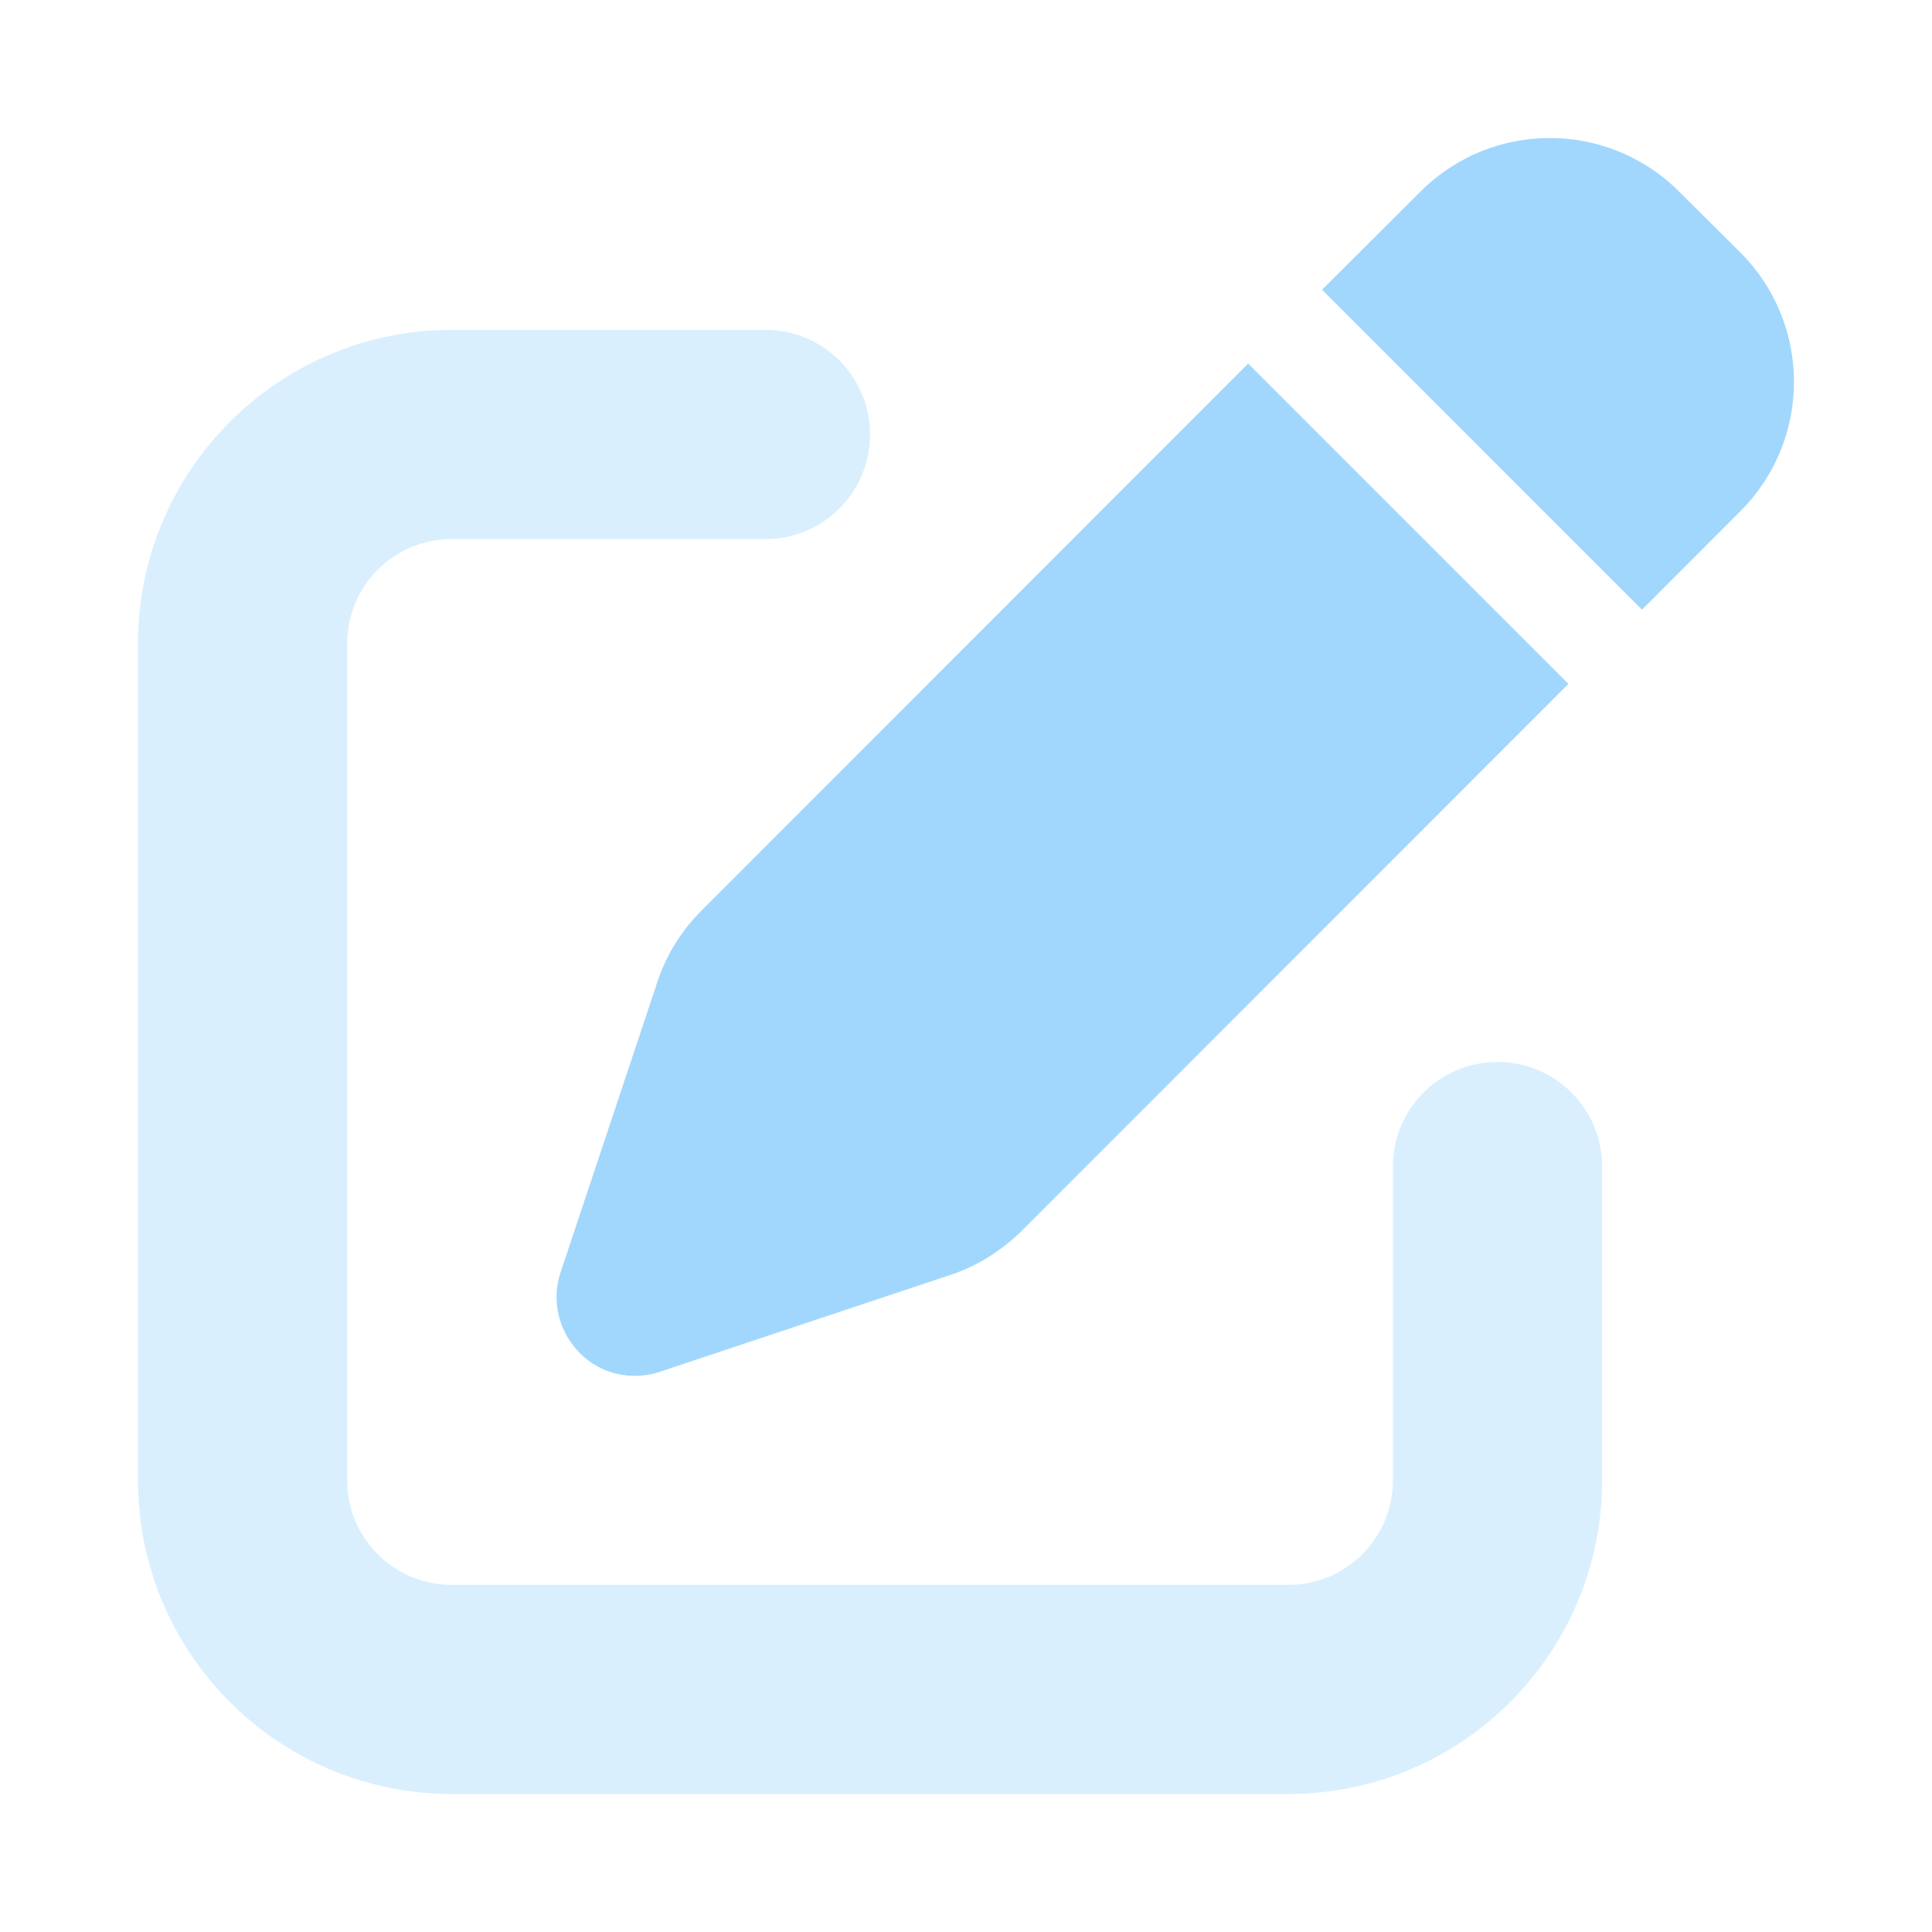
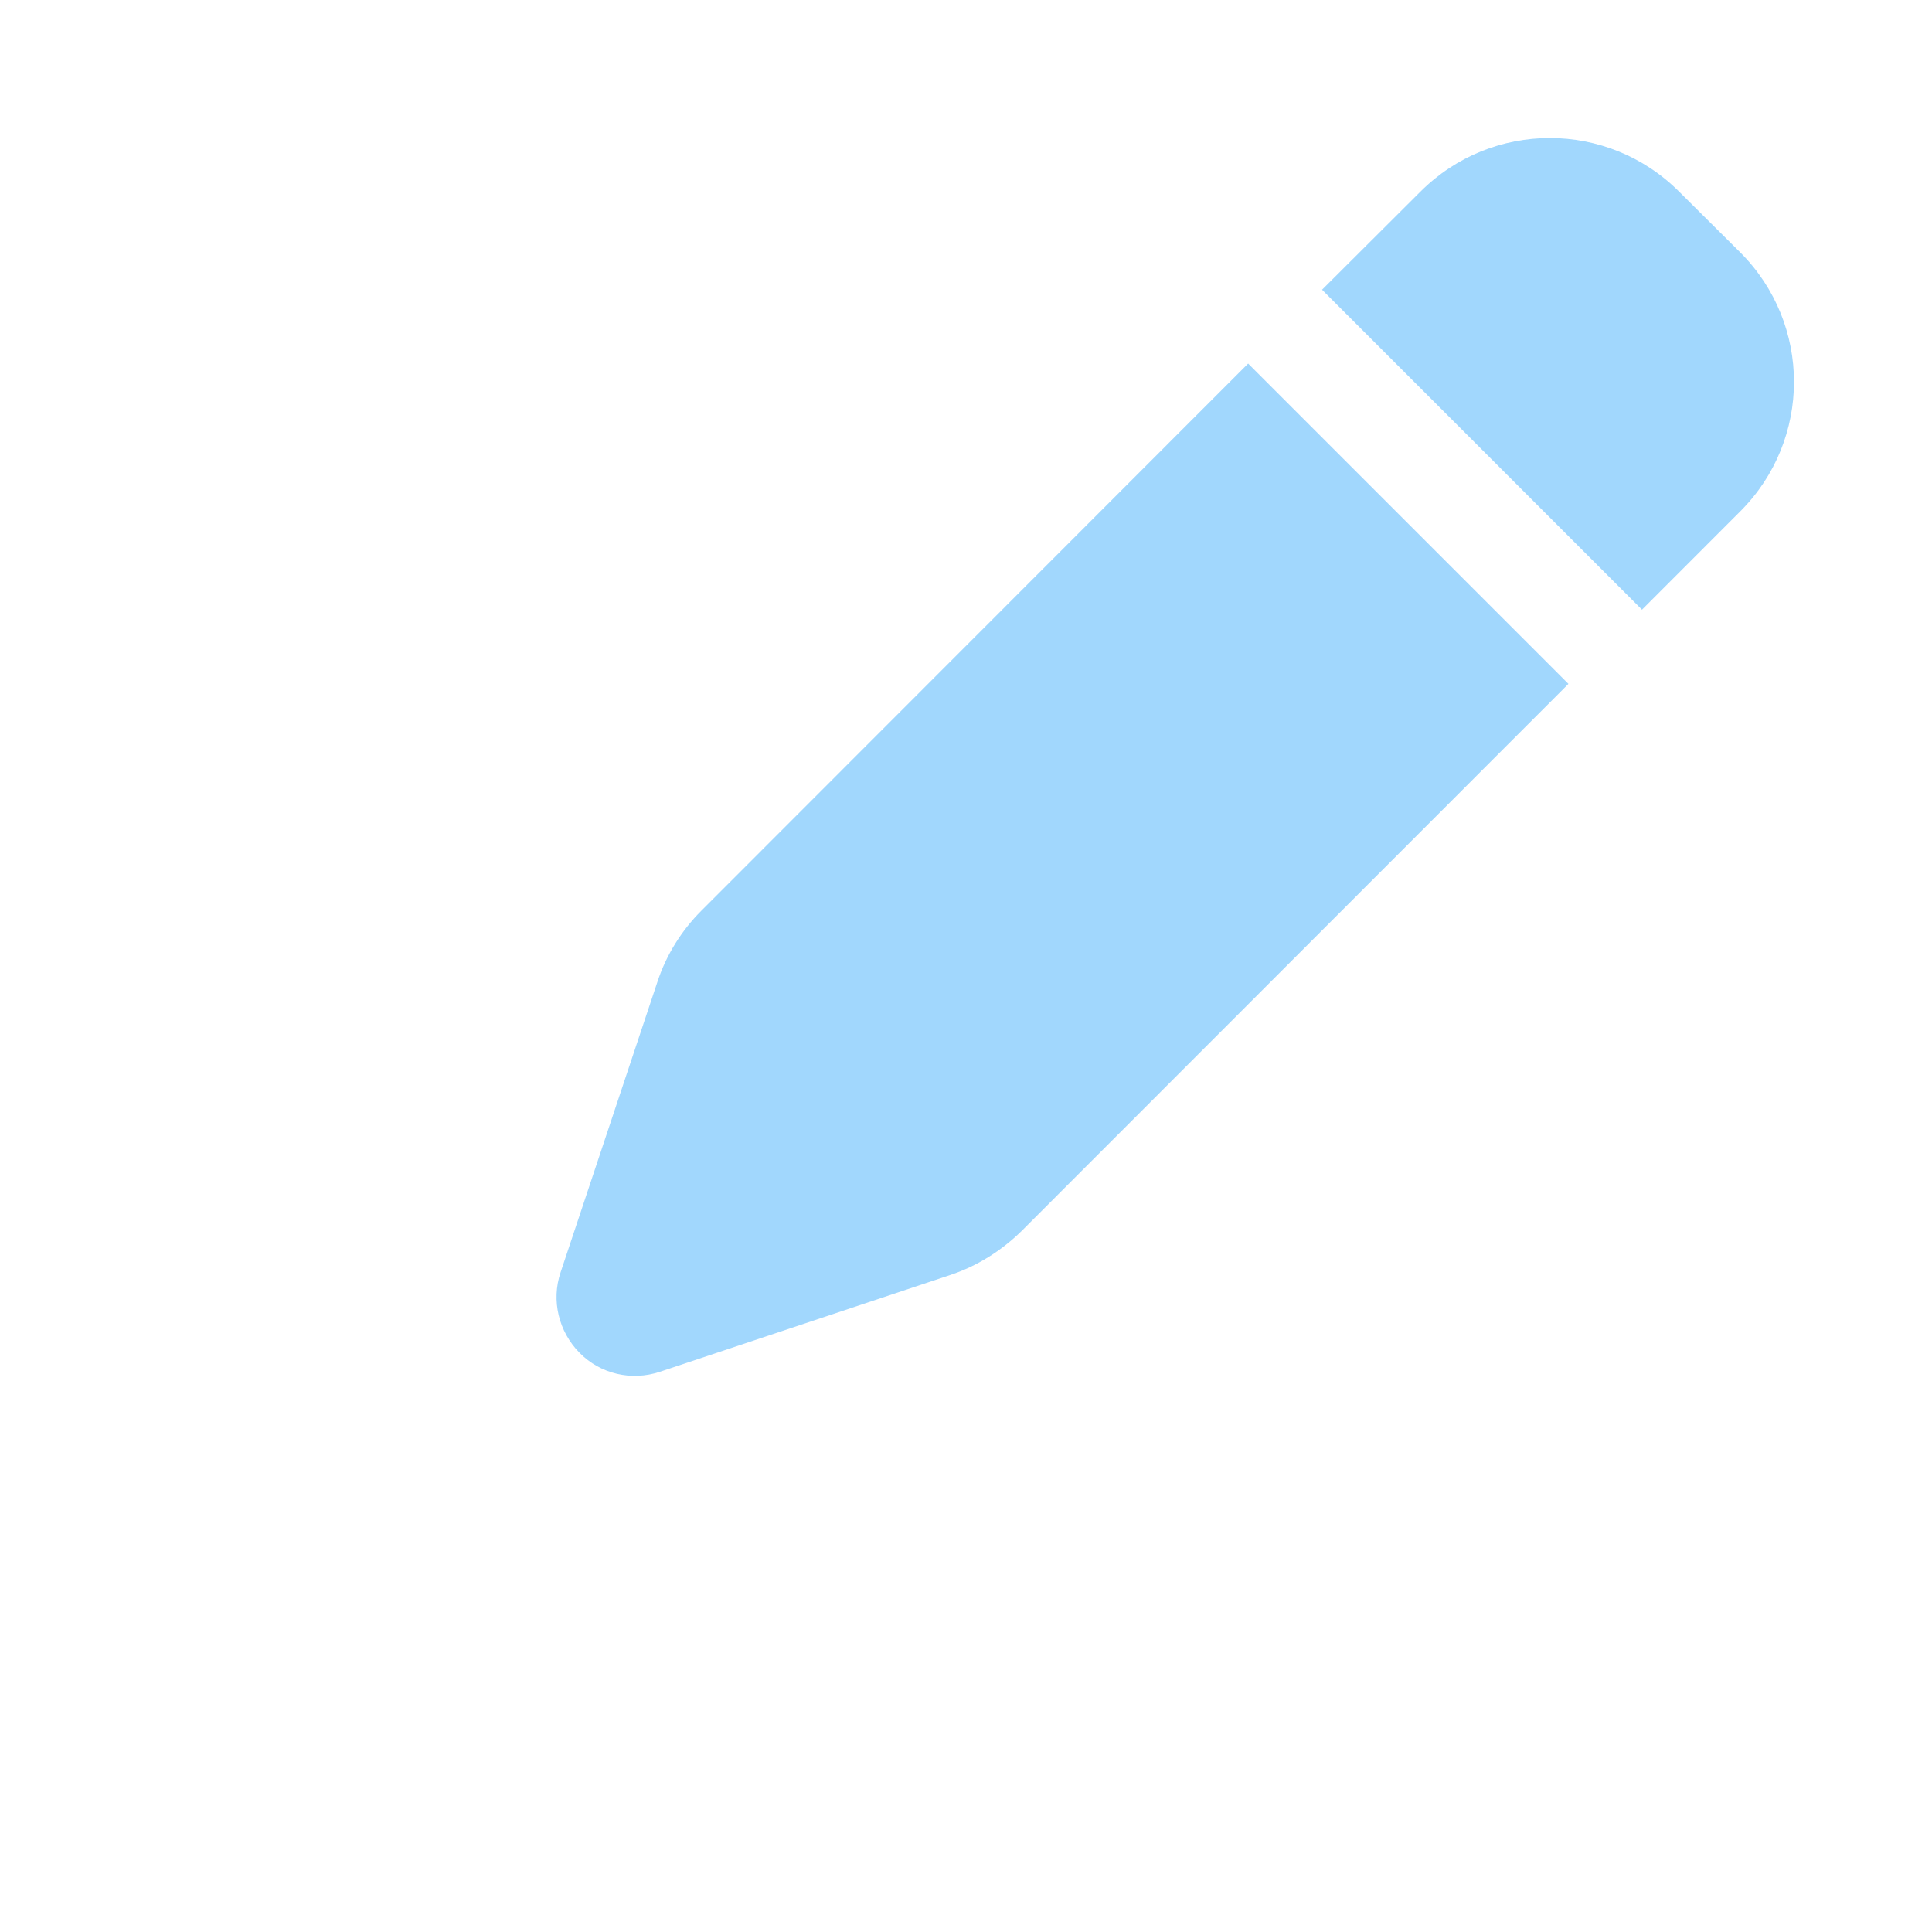
<svg xmlns="http://www.w3.org/2000/svg" width="28" height="28" viewBox="0 0 28 28" fill="none">
-   <path opacity="0.4" d="M2 9.328C2 6.818 4.037 4.781 6.547 4.781H11.094C11.932 4.781 12.609 5.459 12.609 6.297C12.609 7.135 11.932 7.813 11.094 7.813H6.547C5.709 7.813 5.031 8.49 5.031 9.328V21.453C5.031 22.291 5.709 22.969 6.547 22.969H18.672C19.51 22.969 20.187 22.291 20.187 21.453V16.906C20.187 16.068 20.865 15.391 21.703 15.391C22.541 15.391 23.219 16.068 23.219 16.906V21.453C23.219 23.963 21.182 26 18.672 26H6.547C4.037 26 2 23.963 2 21.453V9.328Z" fill="#A1D7FD" />
  <path d="M20.585 2.778L19.16 4.199L23.797 8.836L25.222 7.41C26.259 6.373 26.259 4.696 25.222 3.659L24.336 2.778C23.299 1.741 21.622 1.741 20.585 2.778ZM18.089 5.269L10.165 13.198C9.876 13.487 9.654 13.842 9.526 14.235L8.124 18.441C7.987 18.848 8.096 19.298 8.399 19.606C8.702 19.914 9.152 20.018 9.564 19.881L13.77 18.479C14.158 18.351 14.513 18.128 14.807 17.839L22.731 9.911L18.089 5.269Z" fill="#A1D7FD" />
</svg>